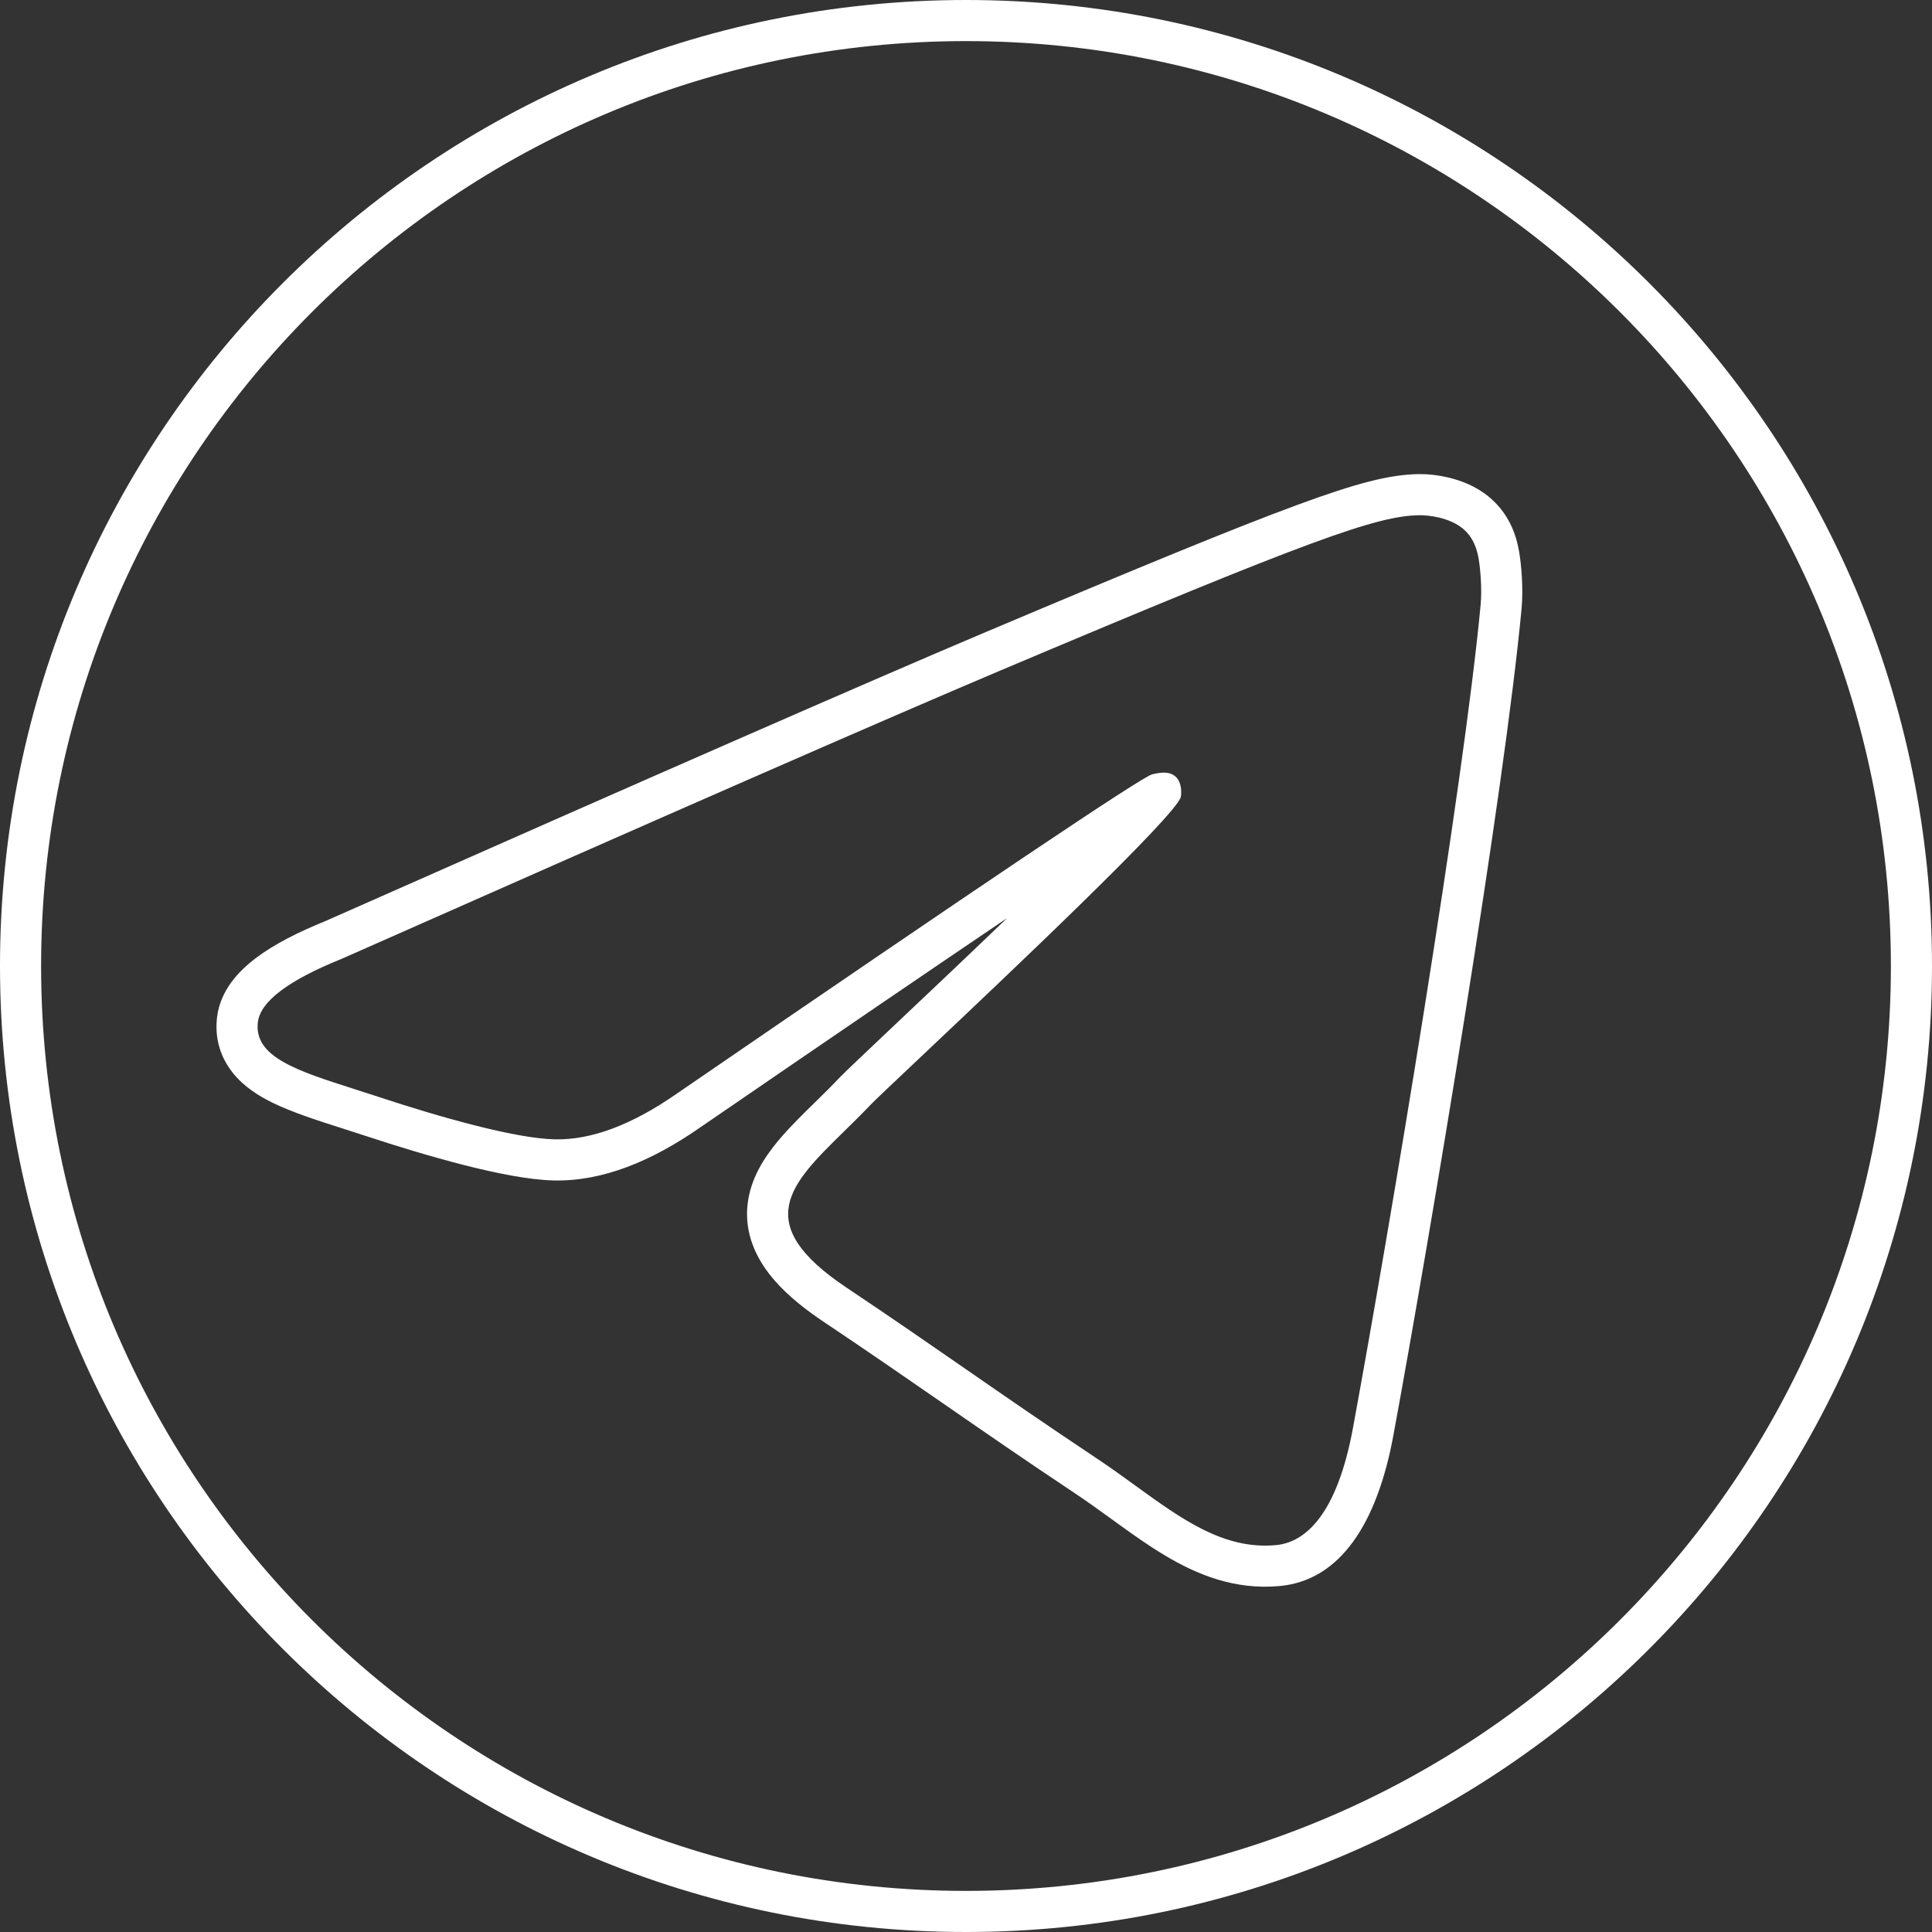
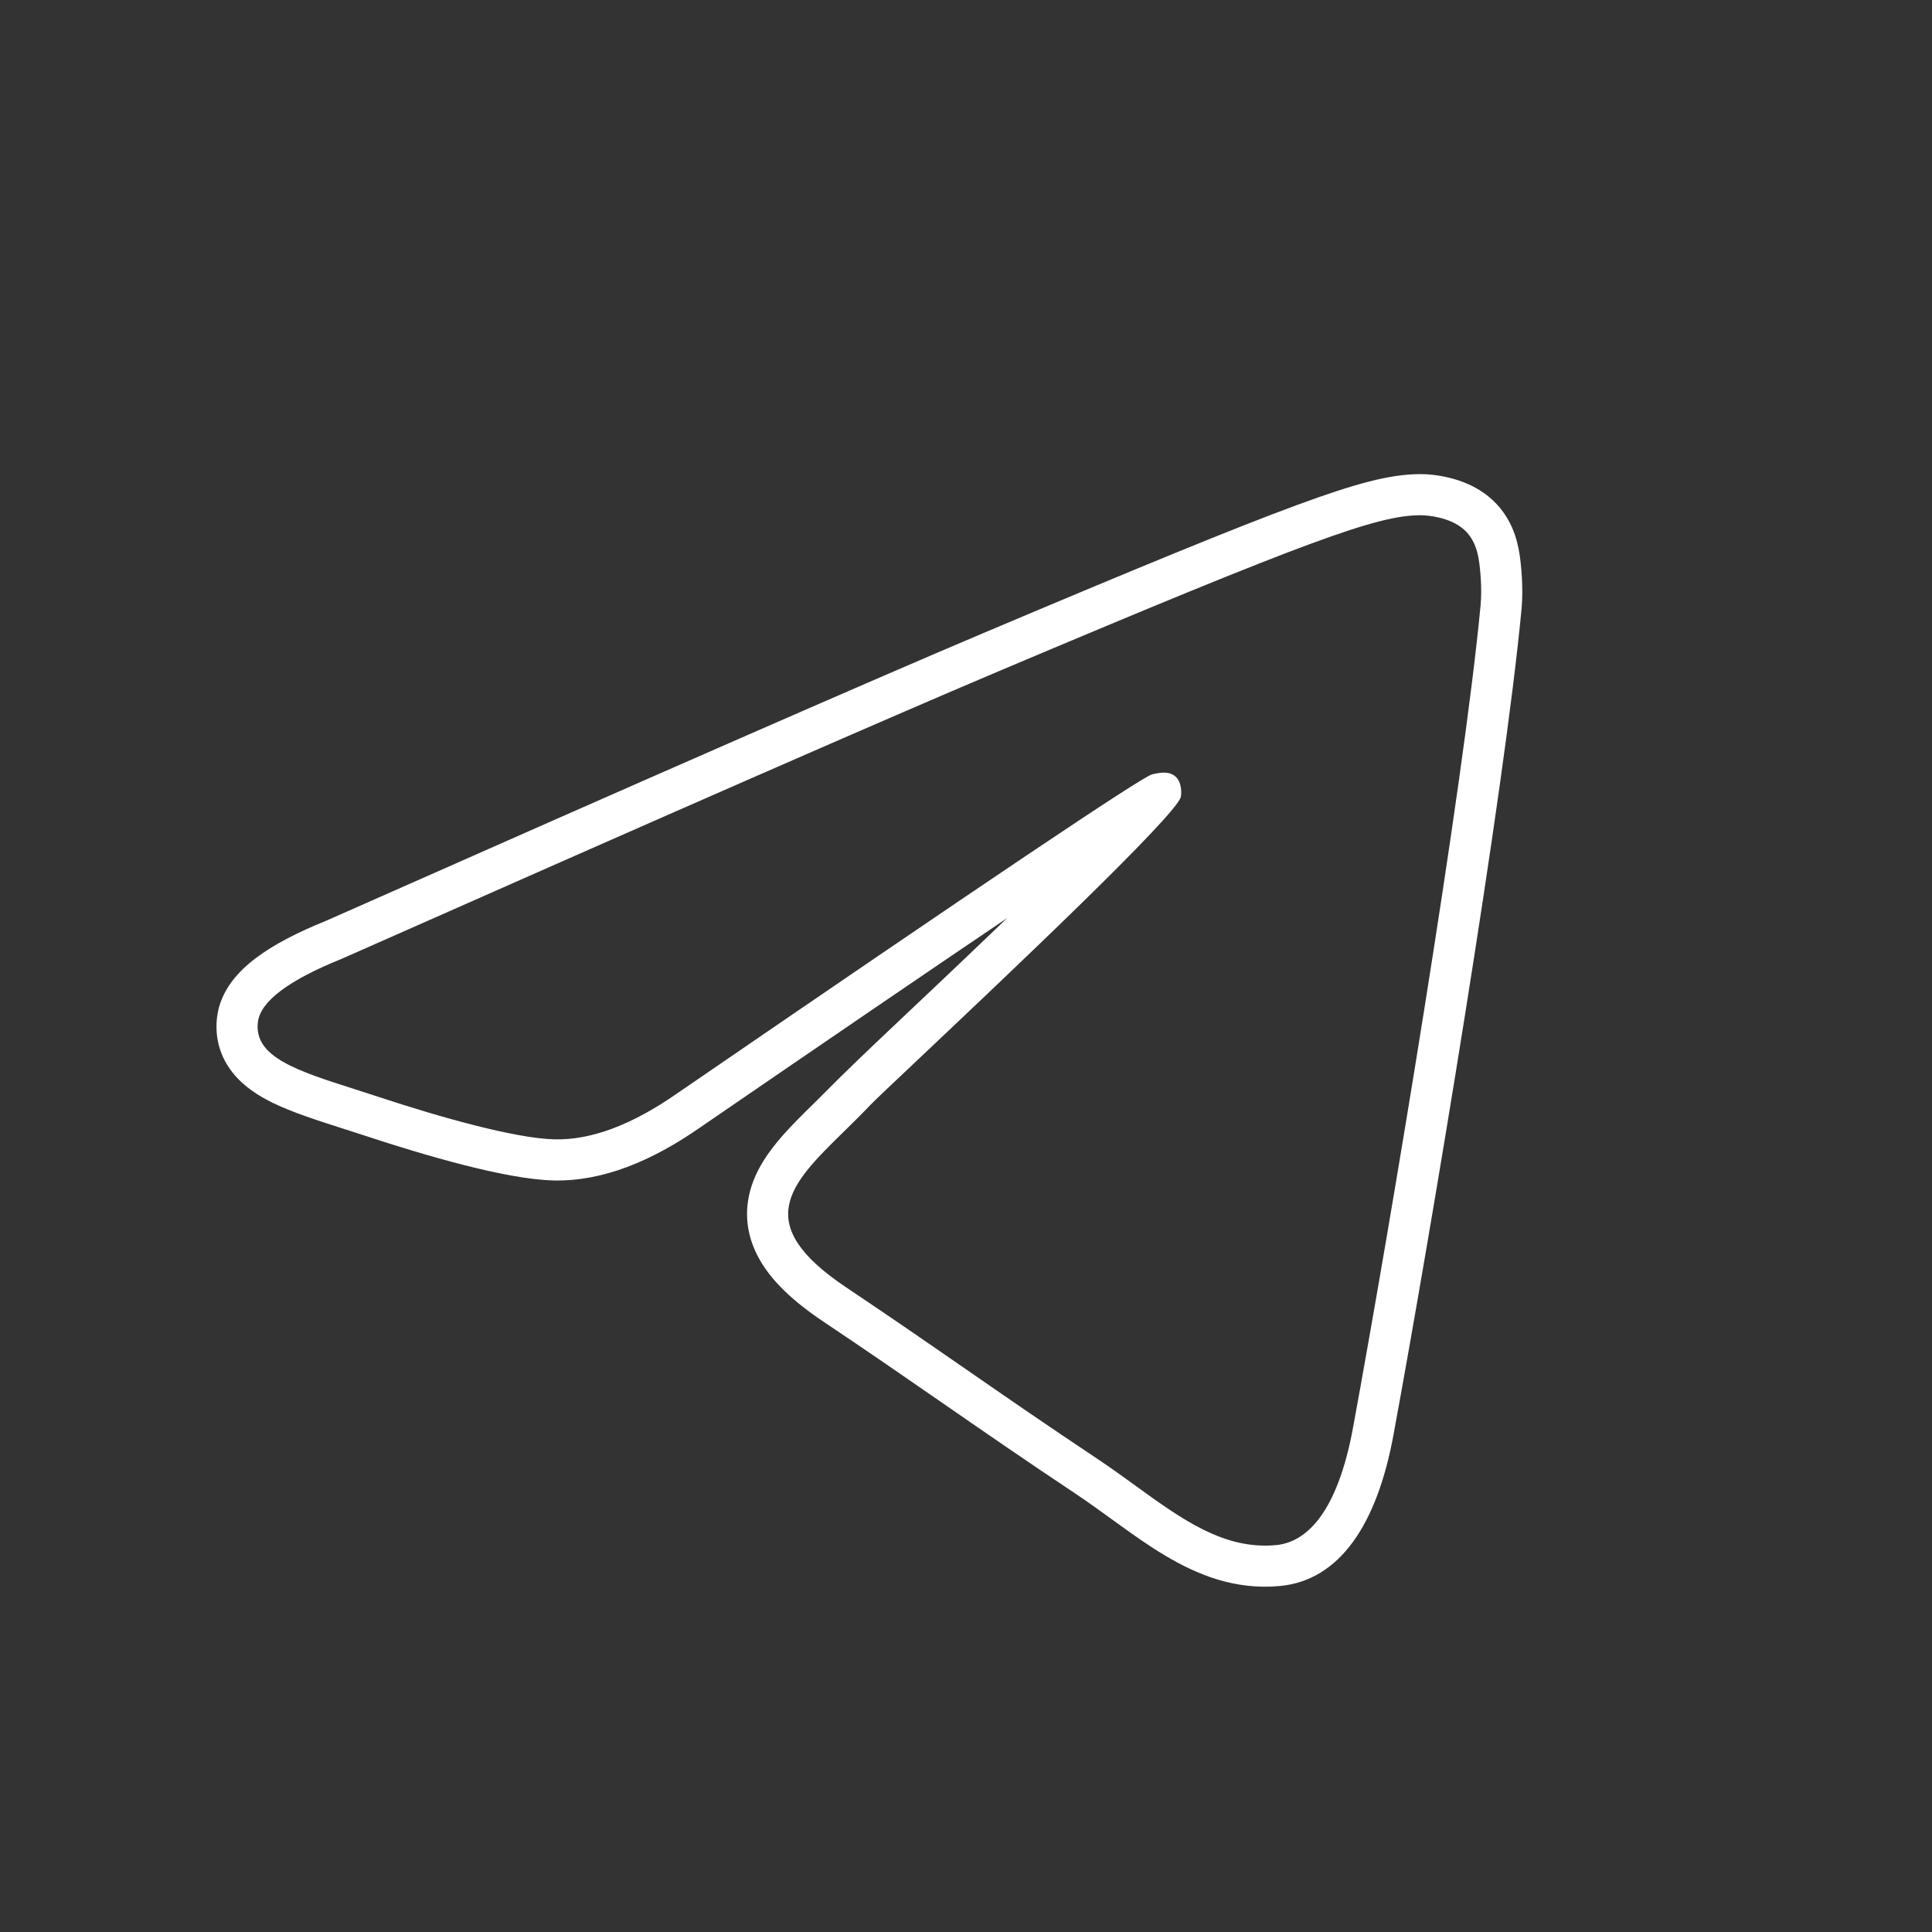
<svg xmlns="http://www.w3.org/2000/svg" width="47" height="47" viewBox="0 0 47 47" fill="none">
  <rect x="0" y="0" width="47" height="47" fill="#333333" stroke="none" />
-   <path fill-rule="evenodd" clip-rule="evenodd" d="M23.5 46C35.926 46 46 35.926 46 23.5C46 11.074 35.926 1 23.5 1C11.074 1 1 11.074 1 23.5C1 35.926 11.074 46 23.5 46ZM23.5 47C36.479 47 47 36.479 47 23.5C47 10.521 36.479 0 23.5 0C10.521 0 0 10.521 0 23.5C0 36.479 10.521 47 23.5 47Z" fill="white" />
-   <path fill-rule="evenodd" clip-rule="evenodd" d="M7.923 22.404C15.904 18.87 21.235 16.537 23.908 15.407C27.71 13.8 30.03 12.847 31.532 12.293C33.015 11.746 33.806 11.546 34.504 11.534C34.698 11.53 34.967 11.552 35.251 11.621C35.529 11.688 35.897 11.819 36.22 12.086C36.787 12.553 36.914 13.169 36.96 13.446C37.006 13.719 37.062 14.304 37.016 14.801C36.599 19.256 34.806 29.984 33.898 34.913C33.498 37.085 32.591 38.447 31.135 38.583C30.039 38.686 29.12 38.306 28.339 37.839C27.951 37.608 27.575 37.341 27.219 37.084C27.157 37.039 27.095 36.995 27.034 36.95C26.736 36.734 26.448 36.526 26.145 36.324C24.931 35.516 23.981 34.859 23.046 34.212L22.923 34.127C22.029 33.509 21.139 32.893 20.026 32.148C19.297 31.659 18.733 31.142 18.427 30.545C18.084 29.879 18.114 29.218 18.366 28.633C18.59 28.115 18.983 27.67 19.331 27.311C19.491 27.145 19.663 26.976 19.829 26.814C19.851 26.793 19.872 26.771 19.894 26.75C20.084 26.564 20.268 26.382 20.447 26.193C20.557 26.077 21.077 25.586 21.789 24.912C22.521 24.221 23.455 23.338 24.357 22.472C24.406 22.426 24.454 22.38 24.502 22.333C22.647 23.587 20.159 25.283 17.038 27.424C15.854 28.25 14.656 28.743 13.475 28.717C12.862 28.704 12.051 28.537 11.277 28.34C10.48 28.136 9.636 27.878 8.922 27.642C8.749 27.585 8.57 27.528 8.389 27.47C7.758 27.269 7.11 27.062 6.625 26.824C6.3 26.664 5.936 26.44 5.665 26.101C5.362 25.723 5.218 25.256 5.281 24.741C5.362 24.086 5.812 23.618 6.228 23.304C6.664 22.975 7.244 22.679 7.923 22.404ZM8.313 23.325C16.303 19.787 21.632 17.455 24.298 16.328C31.909 13.111 33.491 12.552 34.522 12.534C34.749 12.53 35.256 12.587 35.584 12.857C35.861 13.086 35.938 13.395 35.974 13.612C36.011 13.829 36.056 14.322 36.02 14.708C35.608 19.112 33.823 29.8 32.915 34.732C32.531 36.819 31.774 37.519 31.042 37.588C29.781 37.706 28.761 36.967 27.625 36.144C27.327 35.928 27.02 35.706 26.7 35.492C25.44 34.653 24.467 33.98 23.491 33.304C22.598 32.686 21.702 32.066 20.583 31.317C18.253 29.757 19.229 28.802 20.529 27.528C20.739 27.322 20.958 27.108 21.173 26.881C21.269 26.78 21.738 26.337 22.4 25.712C24.522 23.707 28.622 19.833 28.726 19.385C28.742 19.311 28.758 19.037 28.598 18.893C28.438 18.748 28.201 18.797 28.03 18.837C27.788 18.892 23.935 21.481 16.469 26.602C15.375 27.365 14.384 27.737 13.496 27.717C12.518 27.696 10.635 27.155 9.236 26.693C9.03 26.625 8.83 26.561 8.636 26.499C7.214 26.045 6.169 25.711 6.274 24.863C6.336 24.362 7.015 23.849 8.313 23.325ZM28.439 19.746C28.439 19.747 28.432 19.75 28.42 19.756C28.434 19.748 28.44 19.746 28.439 19.746Z" fill="white" />
+   <path fill-rule="evenodd" clip-rule="evenodd" d="M7.923 22.404C15.904 18.87 21.235 16.537 23.908 15.407C27.71 13.8 30.03 12.847 31.532 12.293C33.015 11.746 33.806 11.546 34.504 11.534C34.698 11.53 34.967 11.552 35.251 11.621C35.529 11.688 35.897 11.819 36.22 12.086C36.787 12.553 36.914 13.169 36.96 13.446C37.006 13.719 37.062 14.304 37.016 14.801C36.599 19.256 34.806 29.984 33.898 34.913C33.498 37.085 32.591 38.447 31.135 38.583C30.039 38.686 29.12 38.306 28.339 37.839C27.951 37.608 27.575 37.341 27.219 37.084C27.157 37.039 27.095 36.995 27.034 36.95C26.736 36.734 26.448 36.526 26.145 36.324C24.931 35.516 23.981 34.859 23.046 34.212L22.923 34.127C22.029 33.509 21.139 32.893 20.026 32.148C19.297 31.659 18.733 31.142 18.427 30.545C18.084 29.879 18.114 29.218 18.366 28.633C18.59 28.115 18.983 27.67 19.331 27.311C19.491 27.145 19.663 26.976 19.829 26.814C19.851 26.793 19.872 26.771 19.894 26.75C20.557 26.077 21.077 25.586 21.789 24.912C22.521 24.221 23.455 23.338 24.357 22.472C24.406 22.426 24.454 22.38 24.502 22.333C22.647 23.587 20.159 25.283 17.038 27.424C15.854 28.25 14.656 28.743 13.475 28.717C12.862 28.704 12.051 28.537 11.277 28.34C10.48 28.136 9.636 27.878 8.922 27.642C8.749 27.585 8.57 27.528 8.389 27.47C7.758 27.269 7.11 27.062 6.625 26.824C6.3 26.664 5.936 26.44 5.665 26.101C5.362 25.723 5.218 25.256 5.281 24.741C5.362 24.086 5.812 23.618 6.228 23.304C6.664 22.975 7.244 22.679 7.923 22.404ZM8.313 23.325C16.303 19.787 21.632 17.455 24.298 16.328C31.909 13.111 33.491 12.552 34.522 12.534C34.749 12.53 35.256 12.587 35.584 12.857C35.861 13.086 35.938 13.395 35.974 13.612C36.011 13.829 36.056 14.322 36.02 14.708C35.608 19.112 33.823 29.8 32.915 34.732C32.531 36.819 31.774 37.519 31.042 37.588C29.781 37.706 28.761 36.967 27.625 36.144C27.327 35.928 27.02 35.706 26.7 35.492C25.44 34.653 24.467 33.98 23.491 33.304C22.598 32.686 21.702 32.066 20.583 31.317C18.253 29.757 19.229 28.802 20.529 27.528C20.739 27.322 20.958 27.108 21.173 26.881C21.269 26.78 21.738 26.337 22.4 25.712C24.522 23.707 28.622 19.833 28.726 19.385C28.742 19.311 28.758 19.037 28.598 18.893C28.438 18.748 28.201 18.797 28.03 18.837C27.788 18.892 23.935 21.481 16.469 26.602C15.375 27.365 14.384 27.737 13.496 27.717C12.518 27.696 10.635 27.155 9.236 26.693C9.03 26.625 8.83 26.561 8.636 26.499C7.214 26.045 6.169 25.711 6.274 24.863C6.336 24.362 7.015 23.849 8.313 23.325ZM28.439 19.746C28.439 19.747 28.432 19.75 28.42 19.756C28.434 19.748 28.44 19.746 28.439 19.746Z" fill="white" />
</svg>